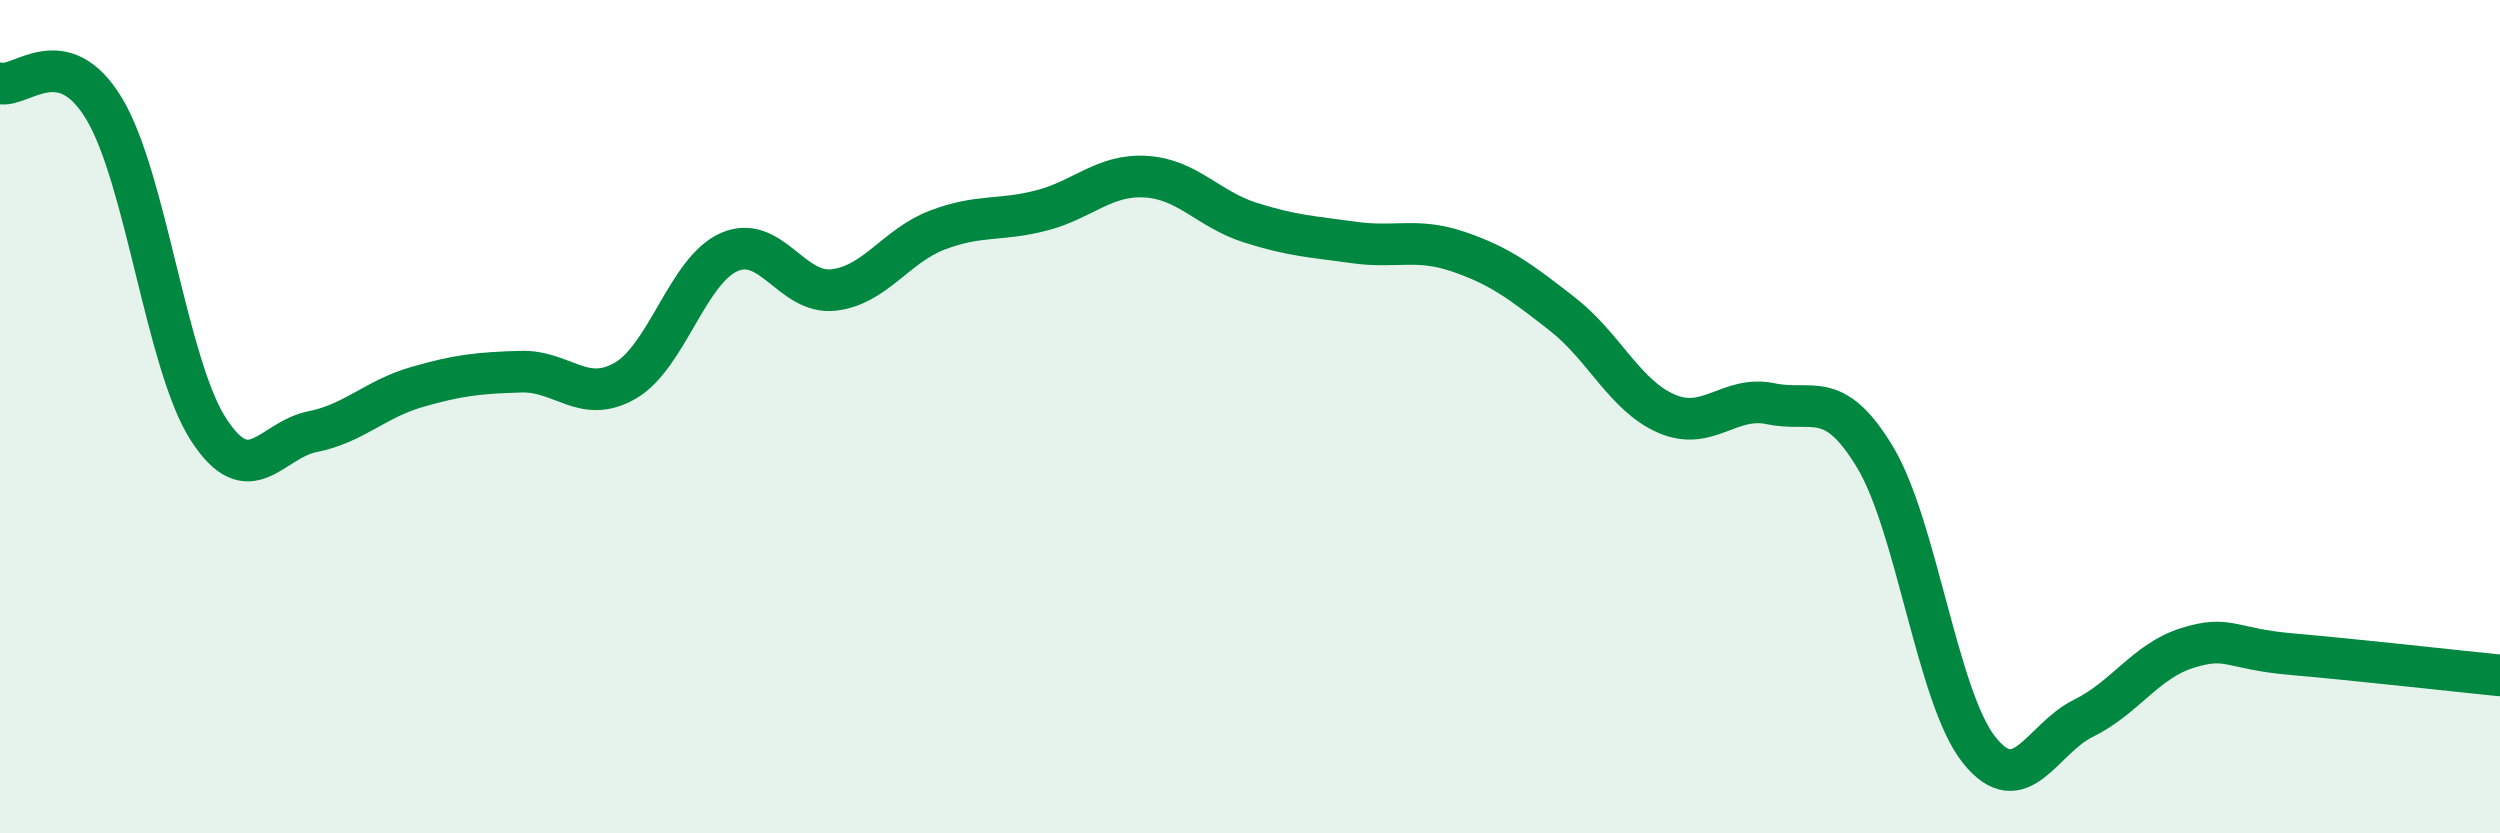
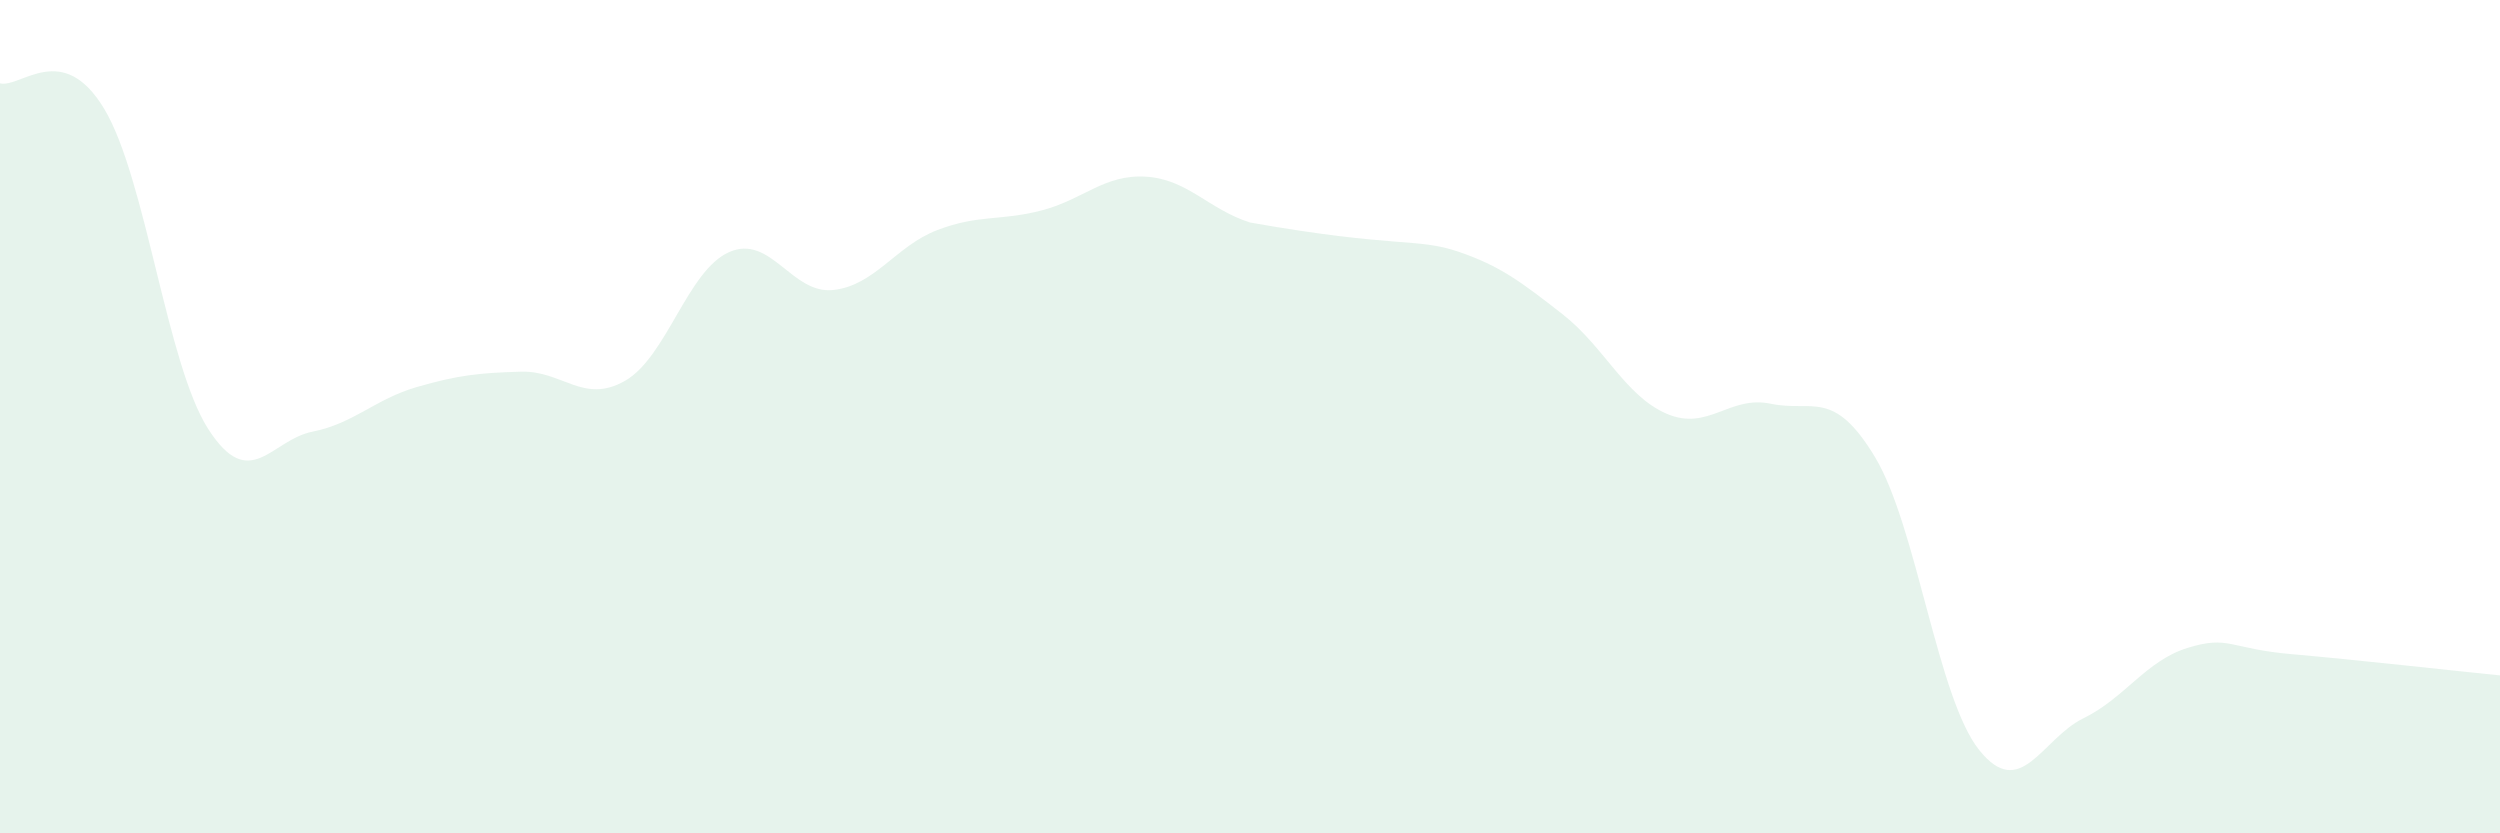
<svg xmlns="http://www.w3.org/2000/svg" width="60" height="20" viewBox="0 0 60 20">
-   <path d="M 0,2 C 0.5,2.12 1.5,0.95 2.5,2.61 C 3.5,4.27 4,8.75 5,10.3 C 6,11.85 6.5,10.56 7.5,10.36 C 8.5,10.16 9,9.58 10,9.29 C 11,9 11.5,8.95 12.5,8.92 C 13.5,8.89 14,9.71 15,9.14 C 16,8.57 16.5,6.49 17.5,6.05 C 18.5,5.61 19,7.07 20,6.96 C 21,6.85 21.5,5.9 22.5,5.52 C 23.5,5.14 24,5.31 25,5.05 C 26,4.79 26.5,4.18 27.5,4.24 C 28.5,4.3 29,5.02 30,5.34 C 31,5.66 31.5,5.68 32.5,5.82 C 33.5,5.96 34,5.7 35,6.04 C 36,6.38 36.5,6.76 37.5,7.54 C 38.5,8.32 39,9.5 40,9.93 C 41,10.36 41.5,9.48 42.5,9.69 C 43.5,9.9 44,9.31 45,10.97 C 46,12.63 46.5,16.75 47.5,18 C 48.5,19.25 49,17.73 50,17.24 C 51,16.75 51.5,15.86 52.5,15.55 C 53.5,15.24 53.5,15.57 55,15.7 C 56.5,15.83 59,16.11 60,16.21L60 20L0 20Z" fill="#008740" opacity="0.1" stroke-linecap="round" stroke-linejoin="round" />
-   <path d="M 0,2 C 0.5,2.12 1.5,0.95 2.5,2.61 C 3.5,4.27 4,8.75 5,10.3 C 6,11.85 6.5,10.56 7.5,10.36 C 8.5,10.16 9,9.58 10,9.29 C 11,9 11.5,8.95 12.5,8.92 C 13.5,8.89 14,9.71 15,9.14 C 16,8.57 16.5,6.49 17.5,6.05 C 18.5,5.61 19,7.07 20,6.96 C 21,6.85 21.5,5.9 22.5,5.52 C 23.5,5.14 24,5.31 25,5.05 C 26,4.79 26.5,4.18 27.5,4.24 C 28.5,4.3 29,5.02 30,5.34 C 31,5.66 31.5,5.68 32.5,5.82 C 33.5,5.96 34,5.7 35,6.04 C 36,6.38 36.5,6.76 37.5,7.54 C 38.5,8.32 39,9.5 40,9.93 C 41,10.36 41.5,9.48 42.5,9.69 C 43.5,9.9 44,9.31 45,10.97 C 46,12.63 46.5,16.75 47.5,18 C 48.5,19.25 49,17.73 50,17.24 C 51,16.75 51.5,15.86 52.5,15.55 C 53.5,15.24 53.5,15.57 55,15.7 C 56.5,15.83 59,16.11 60,16.21" stroke="#008740" stroke-width="1" fill="none" stroke-linecap="round" stroke-linejoin="round" />
+   <path d="M 0,2 C 0.5,2.12 1.5,0.95 2.5,2.61 C 3.5,4.27 4,8.75 5,10.3 C 6,11.85 6.5,10.56 7.5,10.36 C 8.5,10.16 9,9.58 10,9.29 C 11,9 11.5,8.95 12.5,8.92 C 13.5,8.89 14,9.71 15,9.14 C 16,8.57 16.5,6.49 17.5,6.05 C 18.5,5.61 19,7.07 20,6.96 C 21,6.85 21.5,5.9 22.5,5.52 C 23.5,5.14 24,5.31 25,5.05 C 26,4.79 26.5,4.18 27.5,4.24 C 28.5,4.3 29,5.02 30,5.34 C 33.5,5.96 34,5.7 35,6.04 C 36,6.38 36.5,6.76 37.5,7.54 C 38.5,8.32 39,9.5 40,9.93 C 41,10.36 41.5,9.48 42.5,9.69 C 43.5,9.9 44,9.31 45,10.97 C 46,12.63 46.5,16.75 47.5,18 C 48.5,19.25 49,17.73 50,17.24 C 51,16.75 51.5,15.86 52.5,15.55 C 53.5,15.24 53.5,15.57 55,15.7 C 56.5,15.83 59,16.11 60,16.21L60 20L0 20Z" fill="#008740" opacity="0.1" stroke-linecap="round" stroke-linejoin="round" />
</svg>